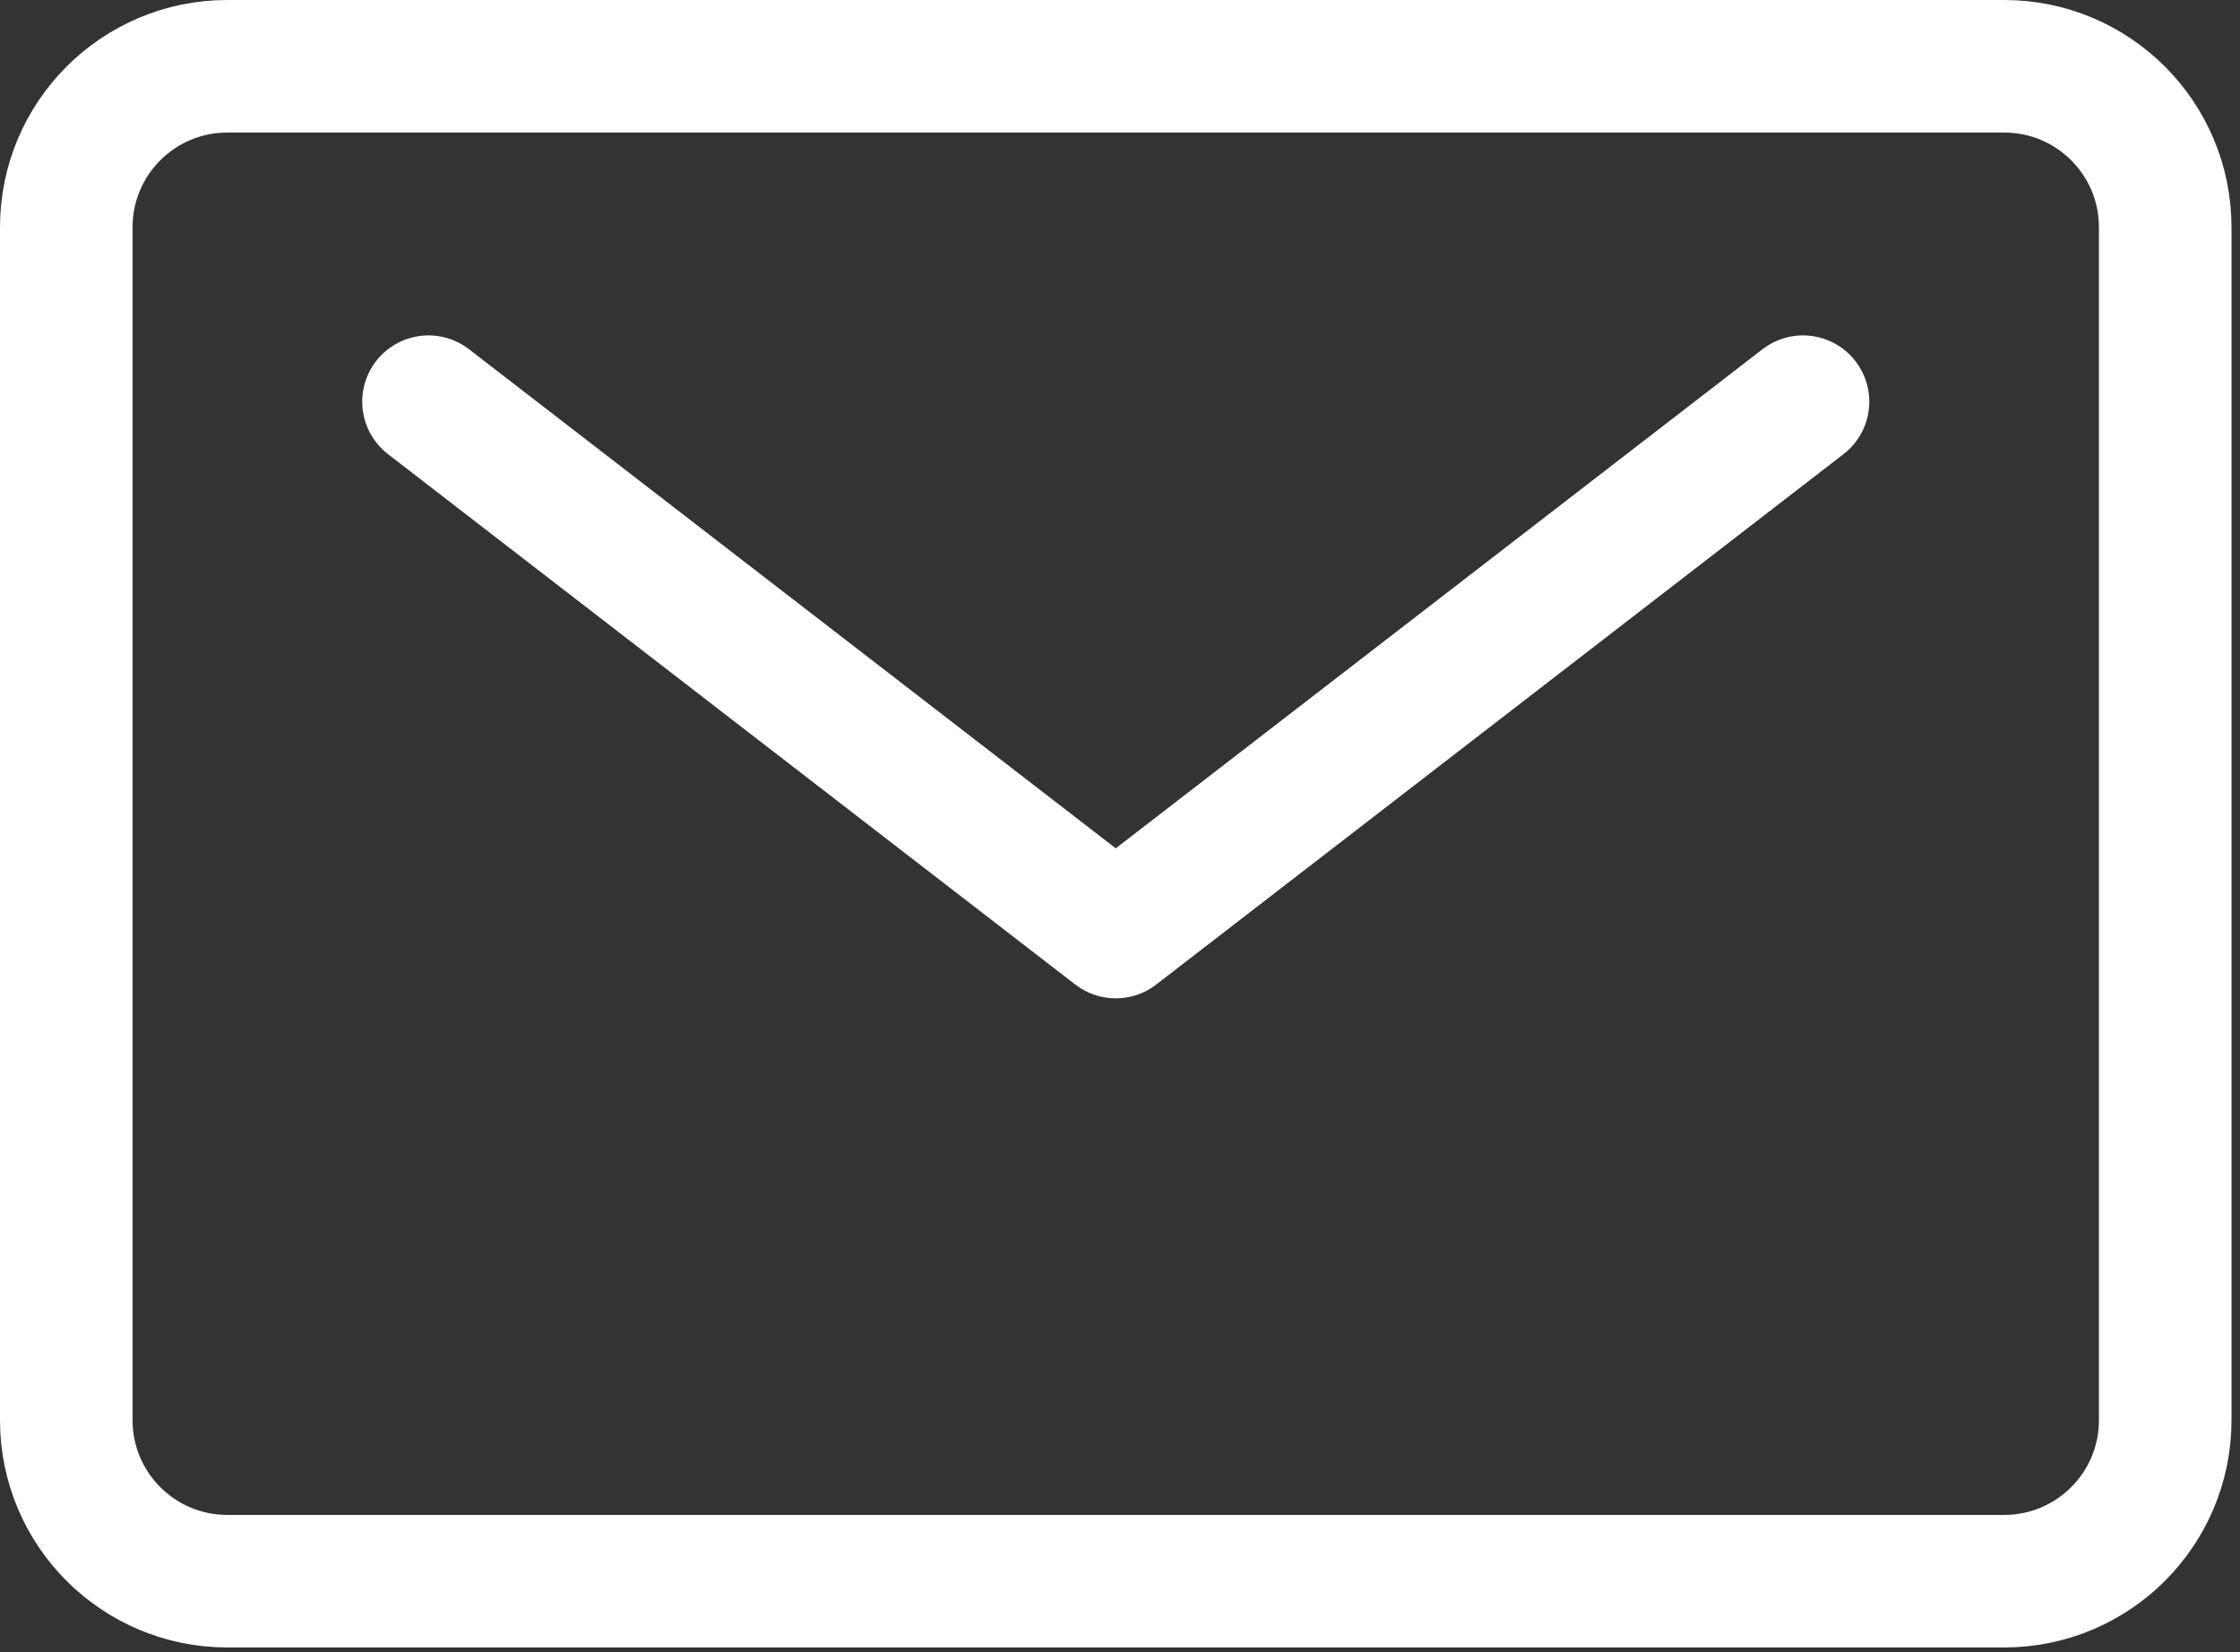
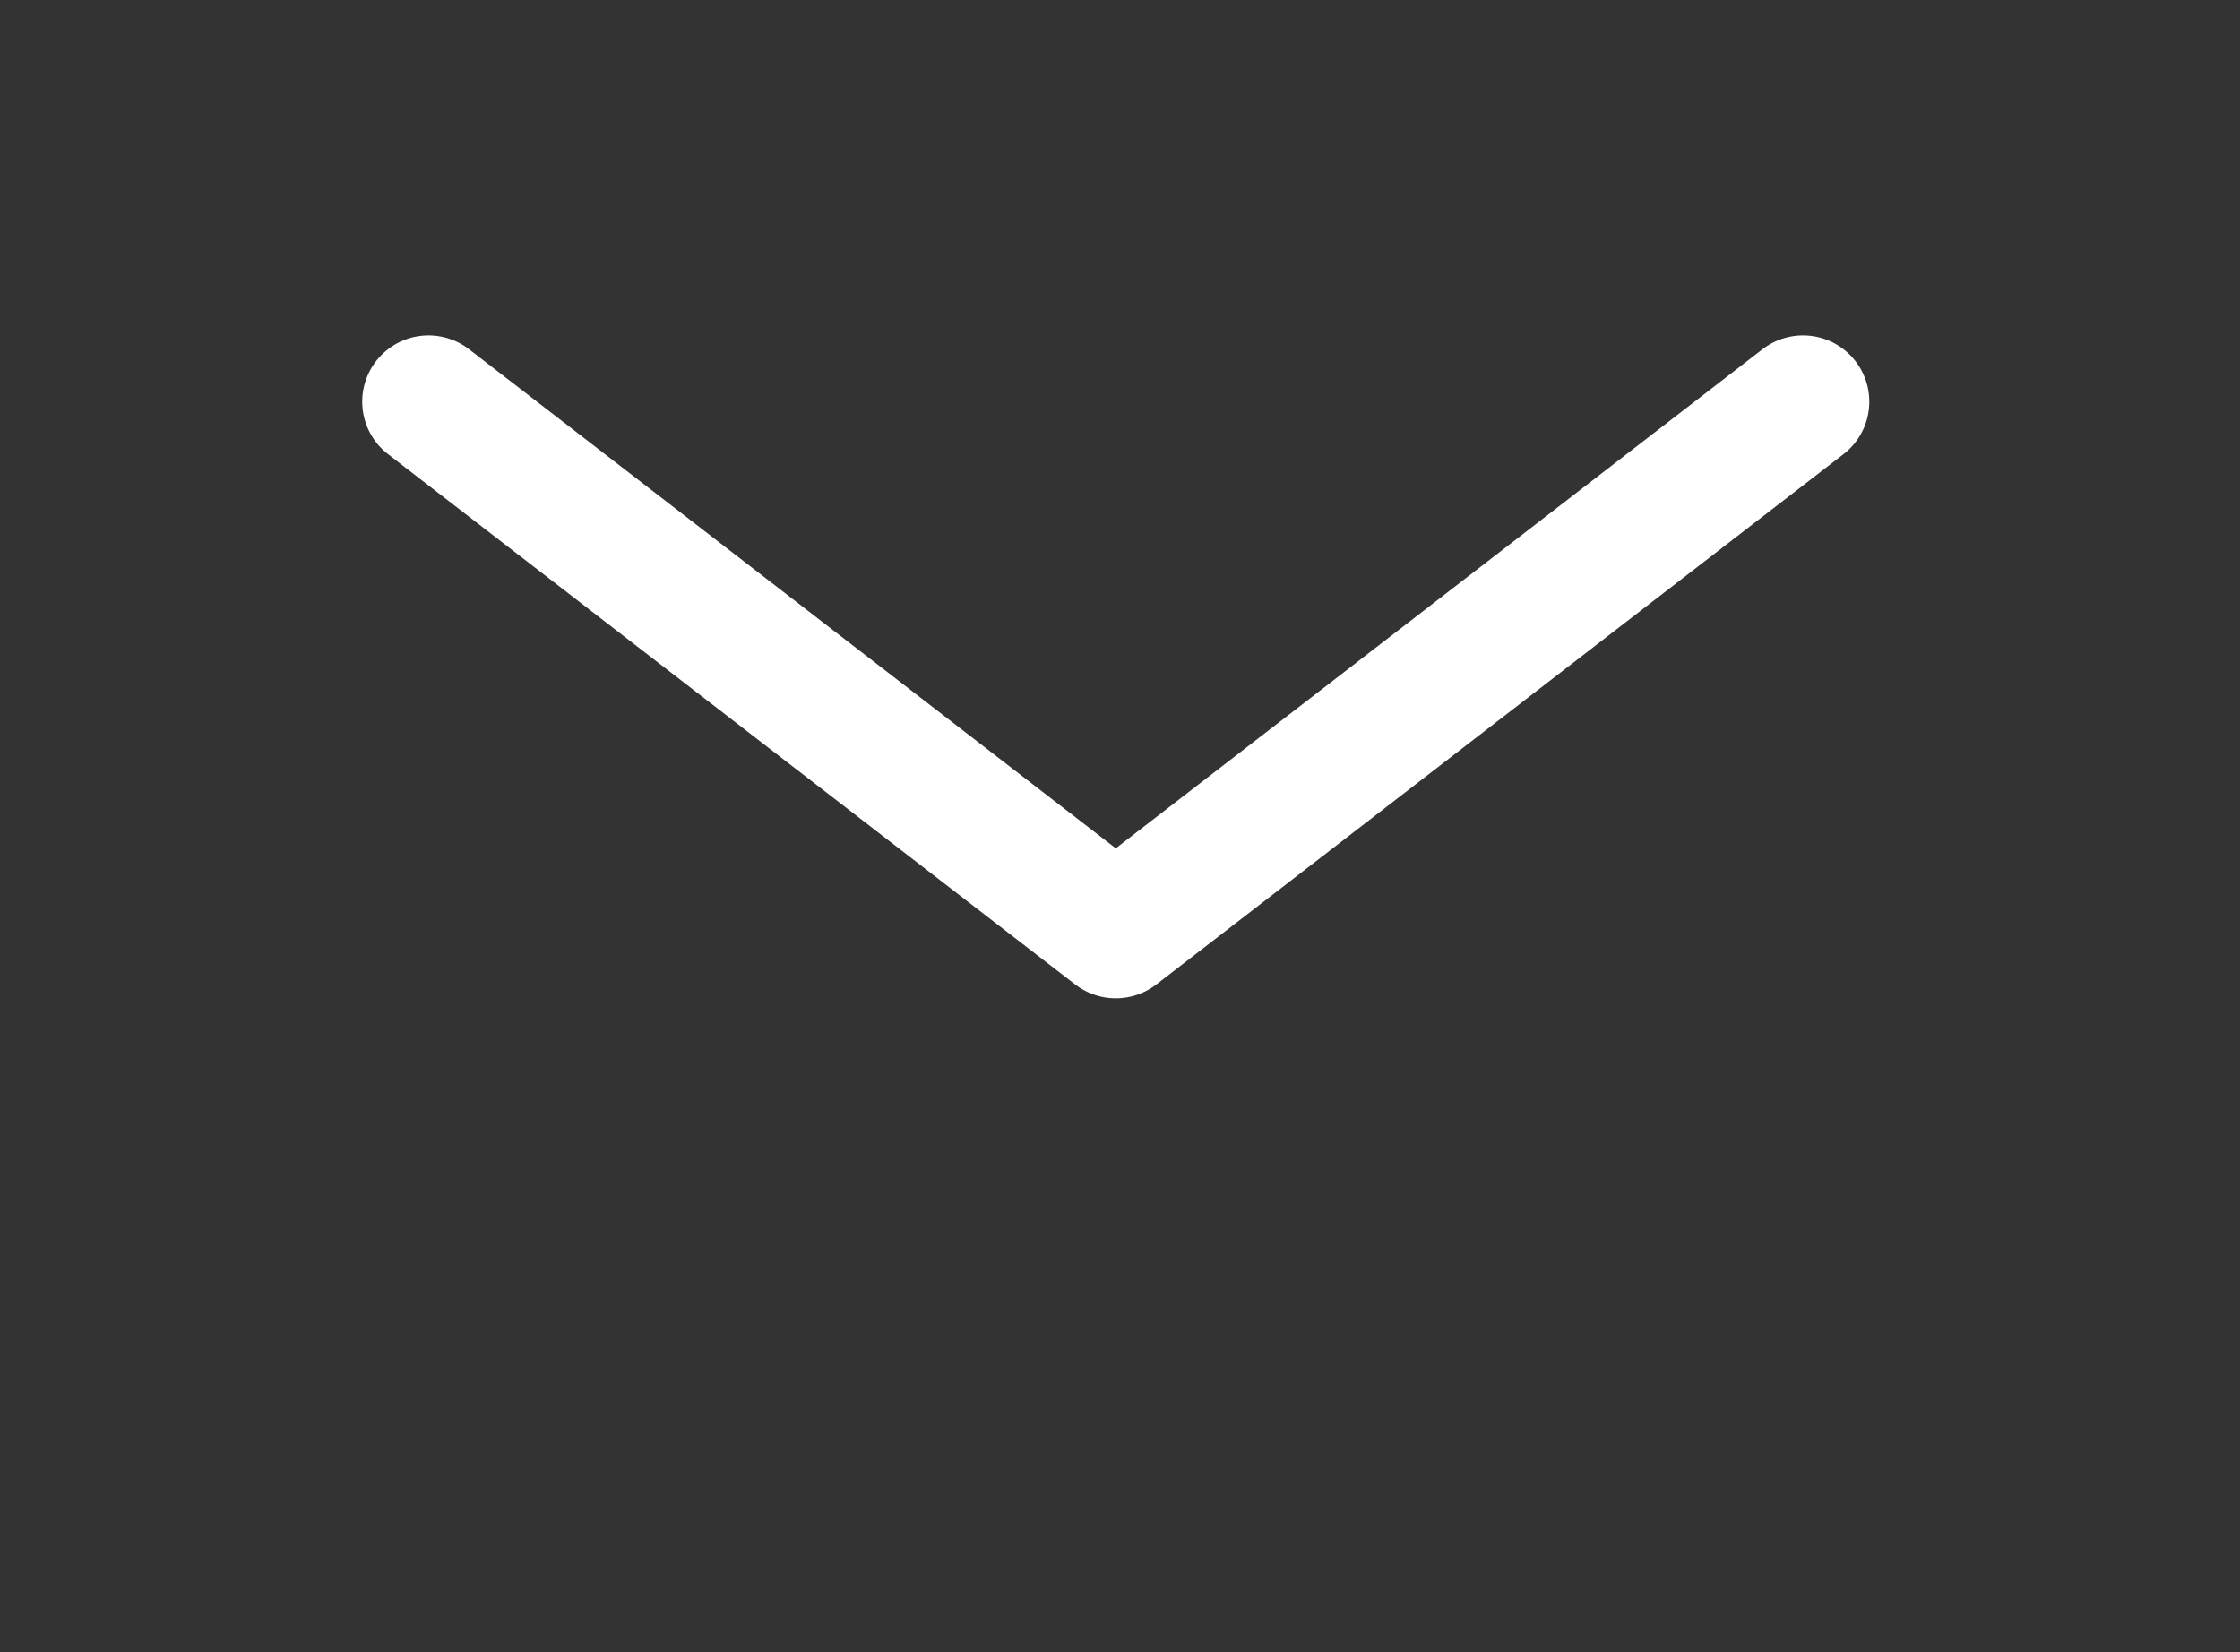
<svg xmlns="http://www.w3.org/2000/svg" xml:space="preserve" style="fill-rule:evenodd;clip-rule:evenodd;stroke-linecap:round;stroke-linejoin:round;stroke-miterlimit:2" viewBox="0 0 244 180">
  <rect x="0" y="0" width="244" height="180" fill="#333333" stroke="none" />
-   <path d="M631.101 2077.22H437.555c-9.689 0-17.544-7.85-17.544-17.54v-129.96c0-9.69 7.855-17.54 17.544-17.54h193.546c9.689 0 17.544 7.85 17.544 17.54v129.96c0 9.69-7.855 17.54-17.544 17.54" style="fill:none;stroke:#fff;stroke-width:14.44px" transform="translate(-412.791 -1904.96)" />
  <path d="m609.19 1948.72-74.862 57.78-74.862-57.78" style="fill:none;stroke:#fff;stroke-width:14.44px" transform="translate(-412.791 -1904.96)" />
</svg>